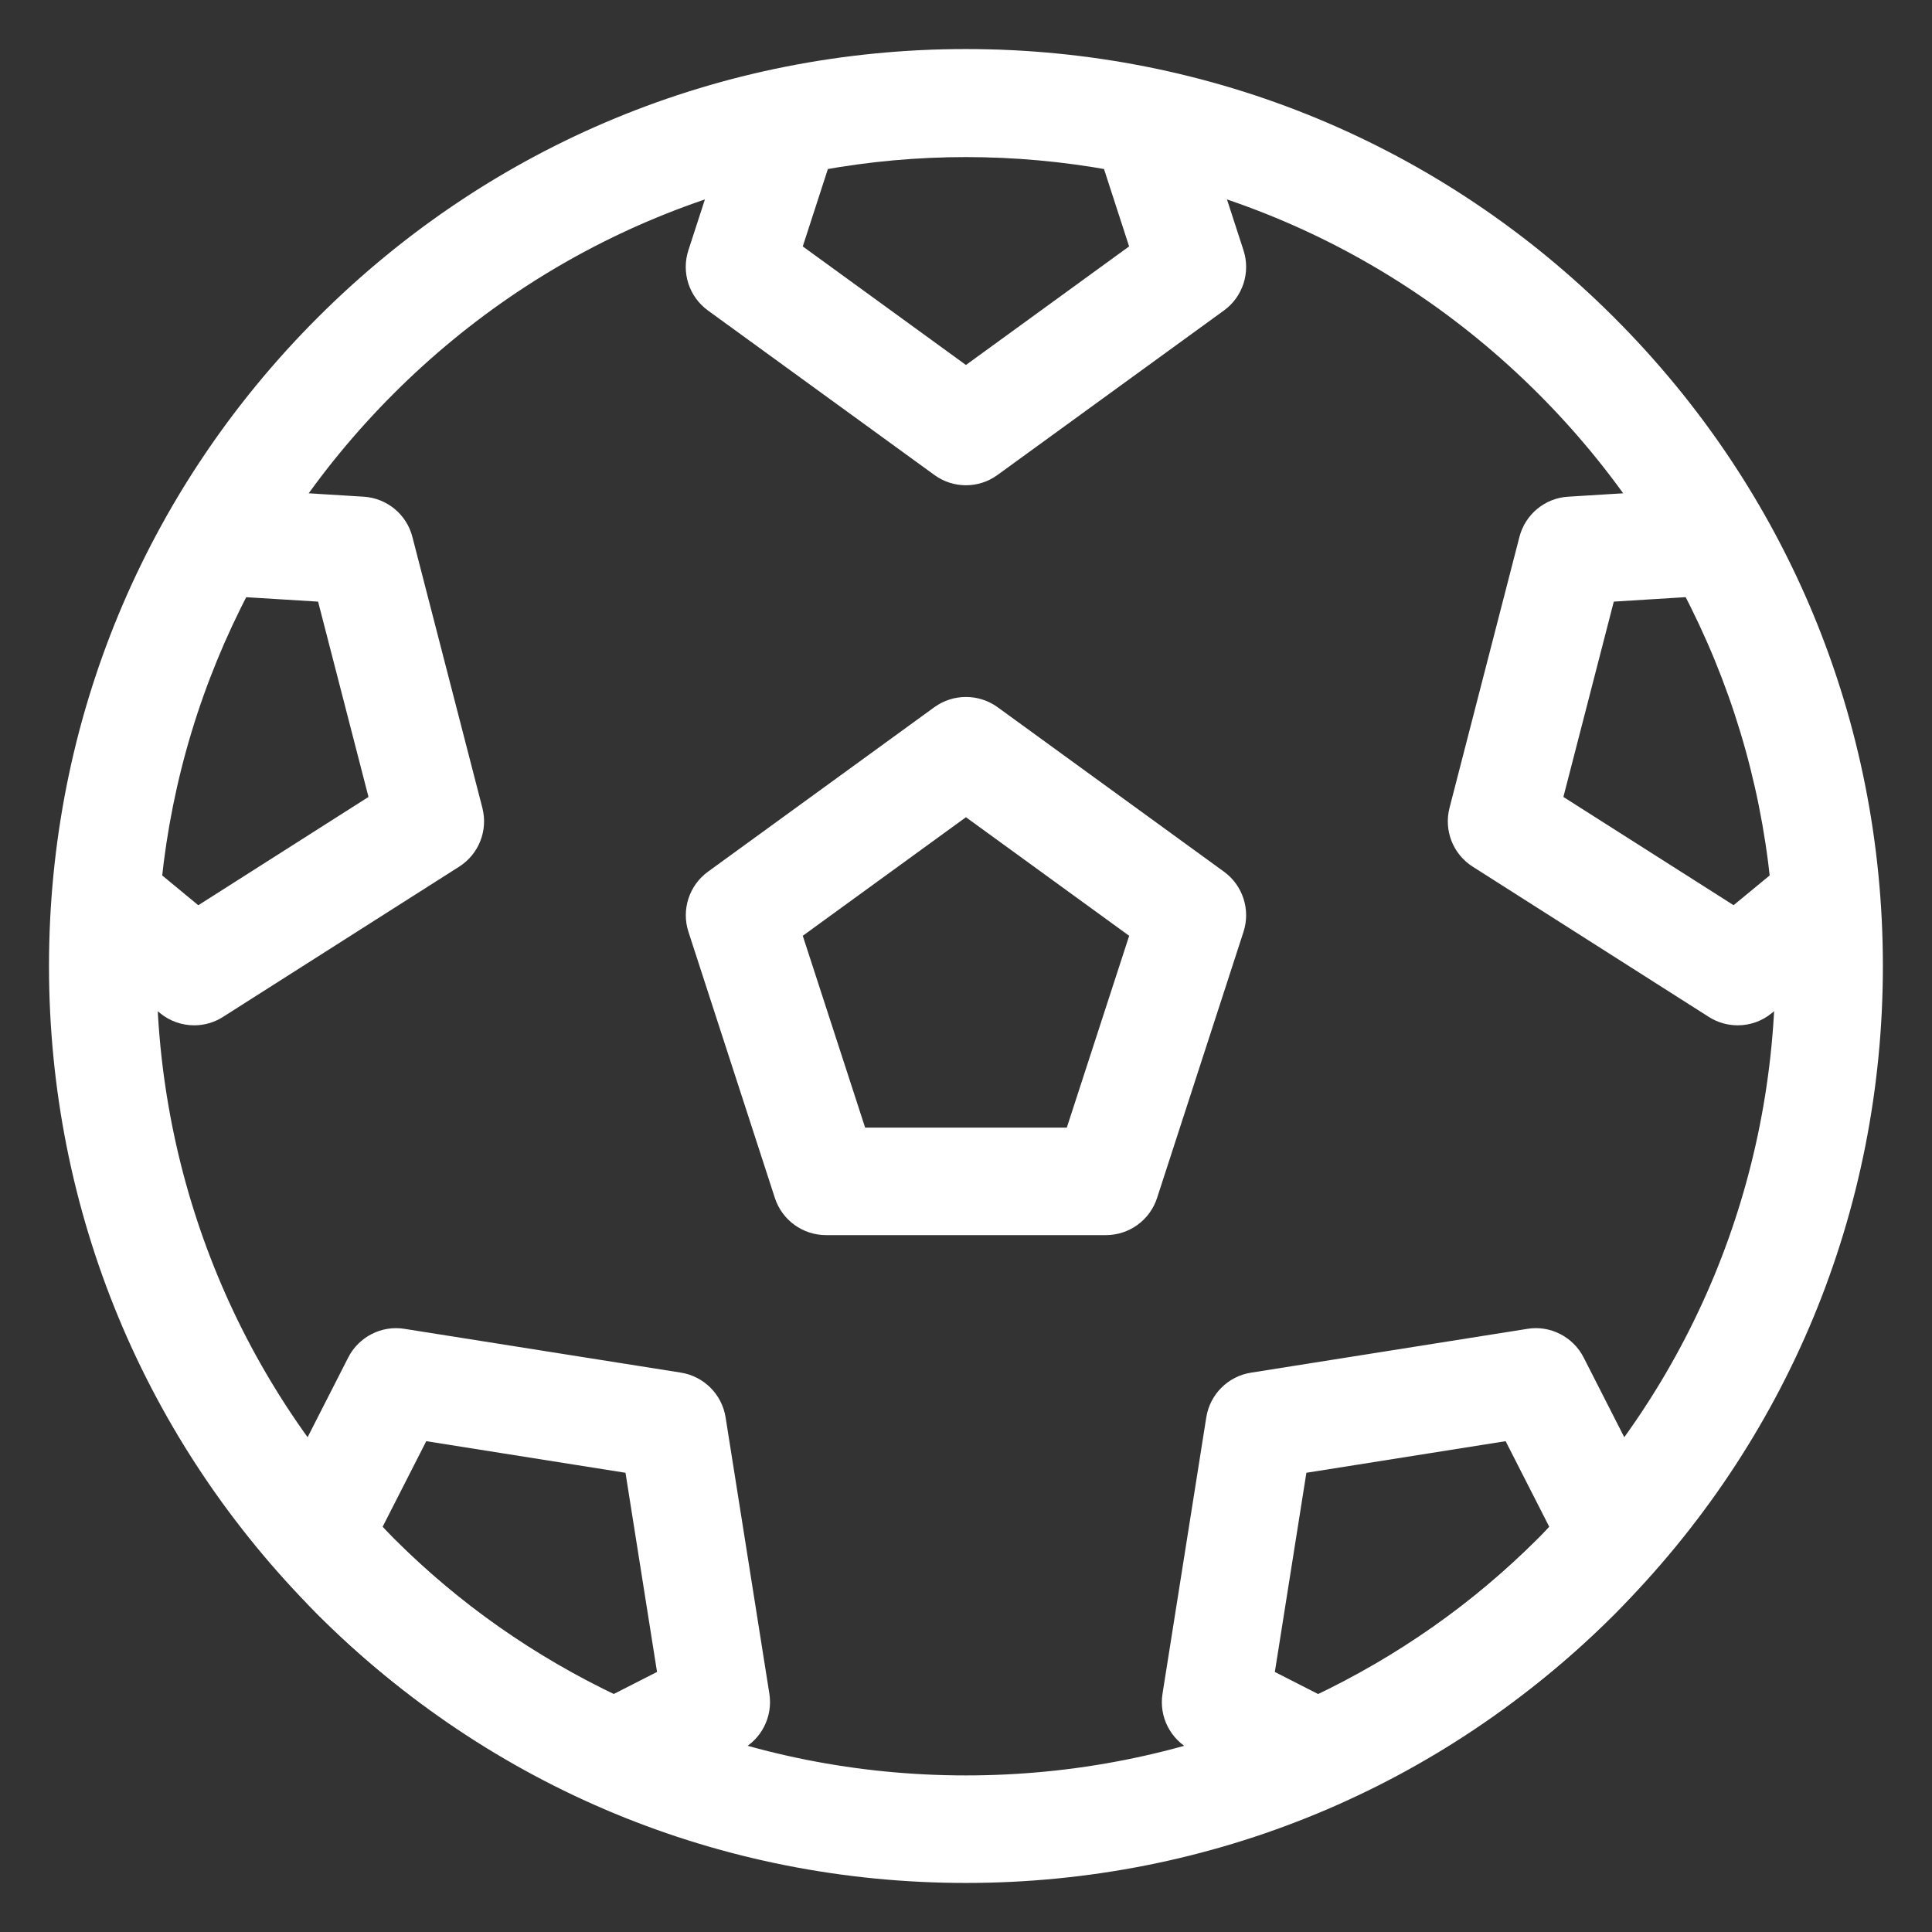
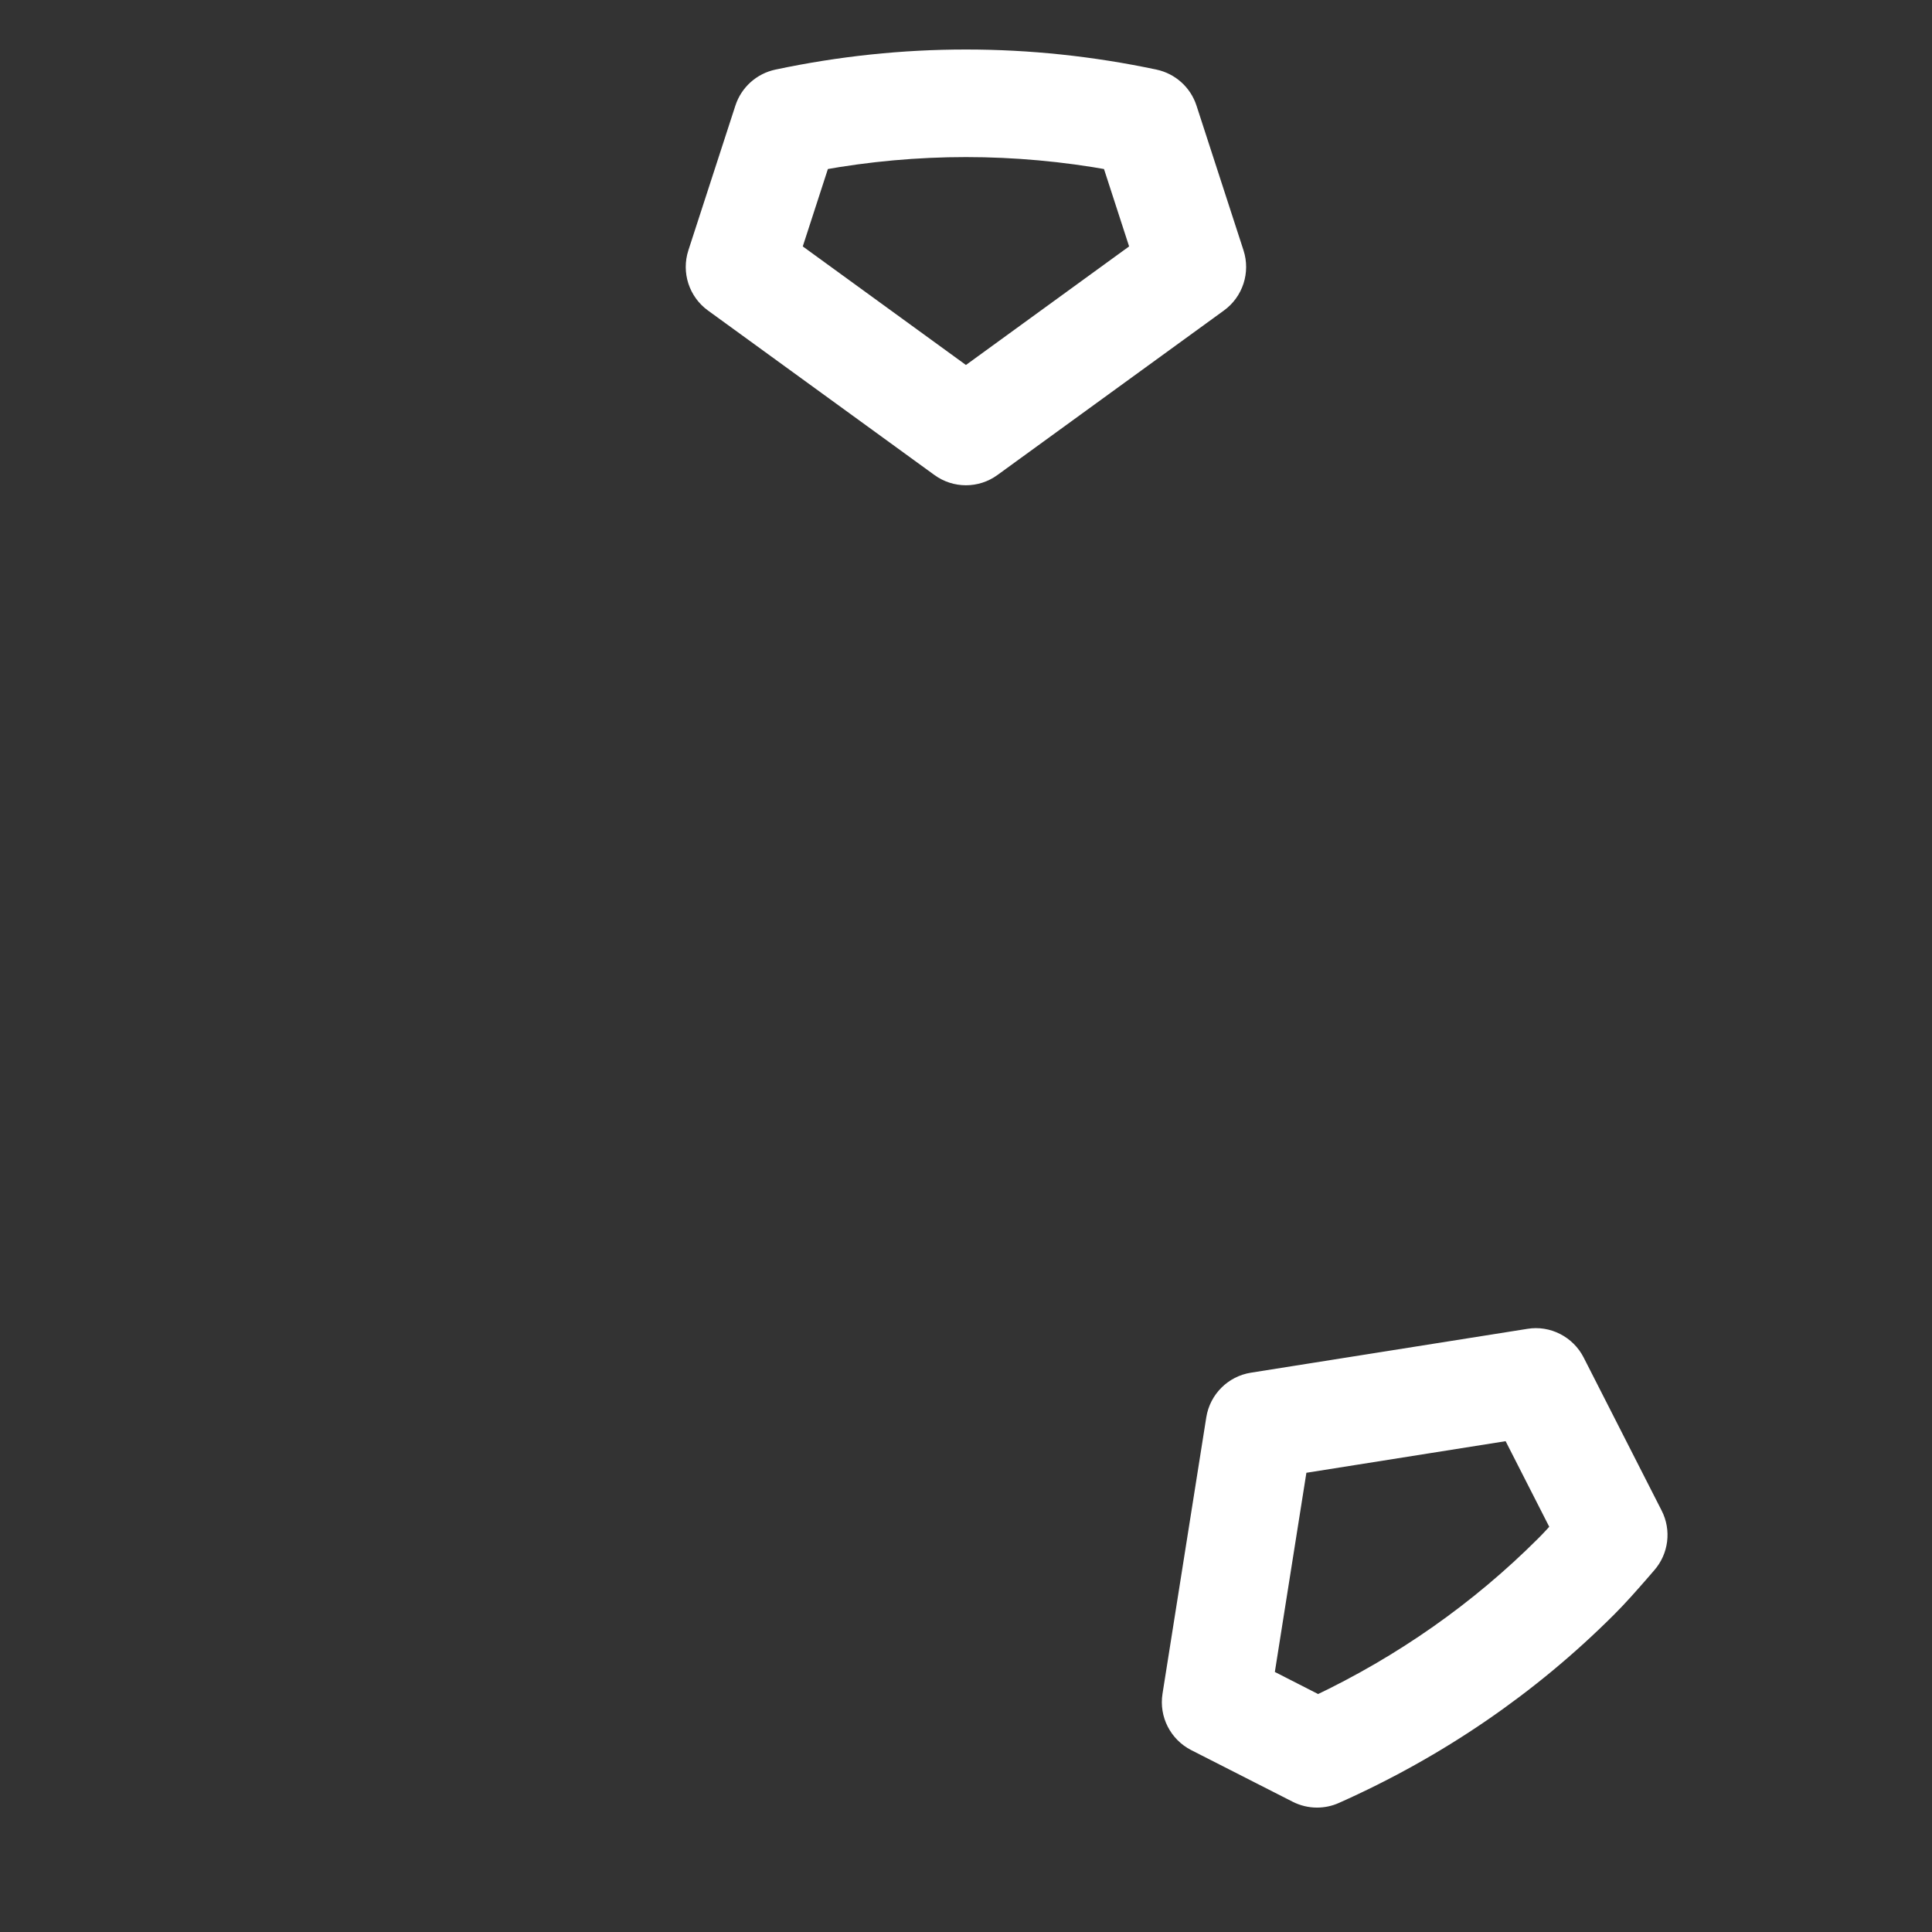
<svg xmlns="http://www.w3.org/2000/svg" width="32" height="32" viewBox="0 0 32 32" fill="none">
  <rect x="0" y="0" width="32" height="32" fill="#333333" stroke="none" />
-   <path d="M15.999 31C11.992 31 8.225 29.44 5.393 26.607C2.56 23.774 0.999 20.007 0.999 16C0.999 11.994 2.56 8.227 5.393 5.394C8.225 2.561 11.992 1 15.999 1C20.006 1 23.773 2.561 26.605 5.394C29.439 8.227 30.999 11.994 30.999 16C30.999 20.007 29.439 23.774 26.605 26.607C23.773 29.44 20.006 31 15.999 31ZM15.999 2.407C12.368 2.407 8.954 3.821 6.387 6.388C3.819 8.956 2.405 12.37 2.405 16C2.405 19.631 3.819 23.045 6.387 25.613C8.954 28.18 12.368 29.594 15.999 29.594C19.63 29.594 23.044 28.18 25.611 25.613C28.179 23.045 29.593 19.631 29.593 16C29.593 12.37 28.179 8.956 25.611 6.388C23.044 3.821 19.63 2.407 15.999 2.407Z" fill="white" stroke="white" stroke-width="0.375" />
-   <path d="M18.317 20.27H13.682C13.377 20.27 13.107 20.074 13.013 19.785L11.581 15.376C11.487 15.087 11.59 14.769 11.836 14.59L15.586 11.865C15.832 11.687 16.166 11.687 16.413 11.865L20.163 14.59C20.409 14.769 20.512 15.087 20.418 15.376L18.986 19.785C18.892 20.074 18.622 20.27 18.317 20.27ZM14.193 18.864H17.806L18.923 15.428L15.999 13.304L13.076 15.428L14.193 18.864Z" fill="white" stroke="white" stroke-width="0.375" />
-   <path d="M28.782 16.795C28.651 16.795 28.52 16.759 28.404 16.685L24.494 14.197C24.236 14.034 24.114 13.723 24.19 13.428L25.348 8.94C25.424 8.645 25.681 8.432 25.985 8.414L28.389 8.265C28.67 8.246 28.912 8.387 29.045 8.621C30.134 10.544 30.773 12.634 30.944 14.832C30.961 15.06 30.867 15.283 30.69 15.428L29.229 16.634C29.1 16.741 28.941 16.795 28.782 16.795ZM25.679 13.285L28.728 15.224L29.509 14.58C29.33 12.865 28.834 11.226 28.03 9.696L26.582 9.786L25.679 13.285Z" fill="white" stroke="white" stroke-width="0.375" />
  <path d="M21.814 29.752C21.704 29.752 21.595 29.726 21.495 29.675L19.815 28.82C19.544 28.681 19.392 28.384 19.44 28.083L20.165 23.505C20.213 23.204 20.449 22.968 20.75 22.921L25.328 22.195C25.625 22.145 25.926 22.299 26.064 22.571L27.355 25.105C27.486 25.361 27.447 25.672 27.256 25.888L27.128 26.036C26.959 26.229 26.79 26.422 26.605 26.607C25.316 27.896 23.8 28.934 22.1 29.691C22.009 29.732 21.911 29.752 21.814 29.752ZM20.909 27.798L21.83 28.268C23.25 27.595 24.52 26.703 25.611 25.613C25.707 25.517 25.797 25.418 25.886 25.318L25.043 23.664L21.474 24.23L20.909 27.798Z" fill="white" stroke="white" stroke-width="0.375" />
-   <path d="M10.184 29.752C10.087 29.752 9.989 29.731 9.898 29.691C8.198 28.933 6.682 27.896 5.393 26.607C5.208 26.422 5.04 26.229 4.871 26.036L4.742 25.888C4.551 25.672 4.512 25.361 4.643 25.104L5.934 22.571C6.072 22.299 6.372 22.146 6.67 22.195L11.248 22.92C11.549 22.968 11.785 23.204 11.833 23.505L12.558 28.083C12.605 28.384 12.454 28.681 12.182 28.82L10.503 29.675C10.404 29.726 10.294 29.752 10.184 29.752ZM6.112 25.318C6.201 25.418 6.292 25.517 6.387 25.612C7.477 26.703 8.748 27.595 10.168 28.267L11.089 27.798L10.524 24.23L6.955 23.664L6.112 25.318Z" fill="white" stroke="white" stroke-width="0.375" />
-   <path d="M3.216 16.795C3.057 16.795 2.898 16.741 2.769 16.635L1.307 15.429C1.131 15.283 1.036 15.06 1.054 14.832C1.225 12.634 1.864 10.544 2.953 8.621C3.085 8.387 3.333 8.245 3.609 8.266L6.012 8.414C6.316 8.433 6.574 8.645 6.649 8.94L7.808 13.428C7.884 13.724 7.761 14.034 7.504 14.197L3.593 16.685C3.478 16.759 3.347 16.795 3.216 16.795ZM2.489 14.58L3.27 15.225L6.319 13.285L5.416 9.786L3.968 9.697C3.164 11.226 2.667 12.865 2.489 14.58Z" fill="white" stroke="white" stroke-width="0.375" />
  <path d="M15.999 7.85C15.854 7.85 15.709 7.805 15.586 7.715L11.836 4.991C11.589 4.812 11.486 4.494 11.58 4.204L12.359 1.806C12.437 1.567 12.637 1.388 12.883 1.336C14.951 0.898 17.047 0.898 19.115 1.336C19.361 1.388 19.561 1.567 19.639 1.806L20.418 4.204C20.512 4.494 20.409 4.812 20.162 4.991L16.412 7.715C16.289 7.805 16.144 7.85 15.999 7.85ZM13.076 4.153L15.999 6.277L18.922 4.153L18.429 2.634C16.815 2.341 15.183 2.341 13.569 2.634L13.076 4.153Z" fill="white" stroke="white" stroke-width="0.375" />
</svg>